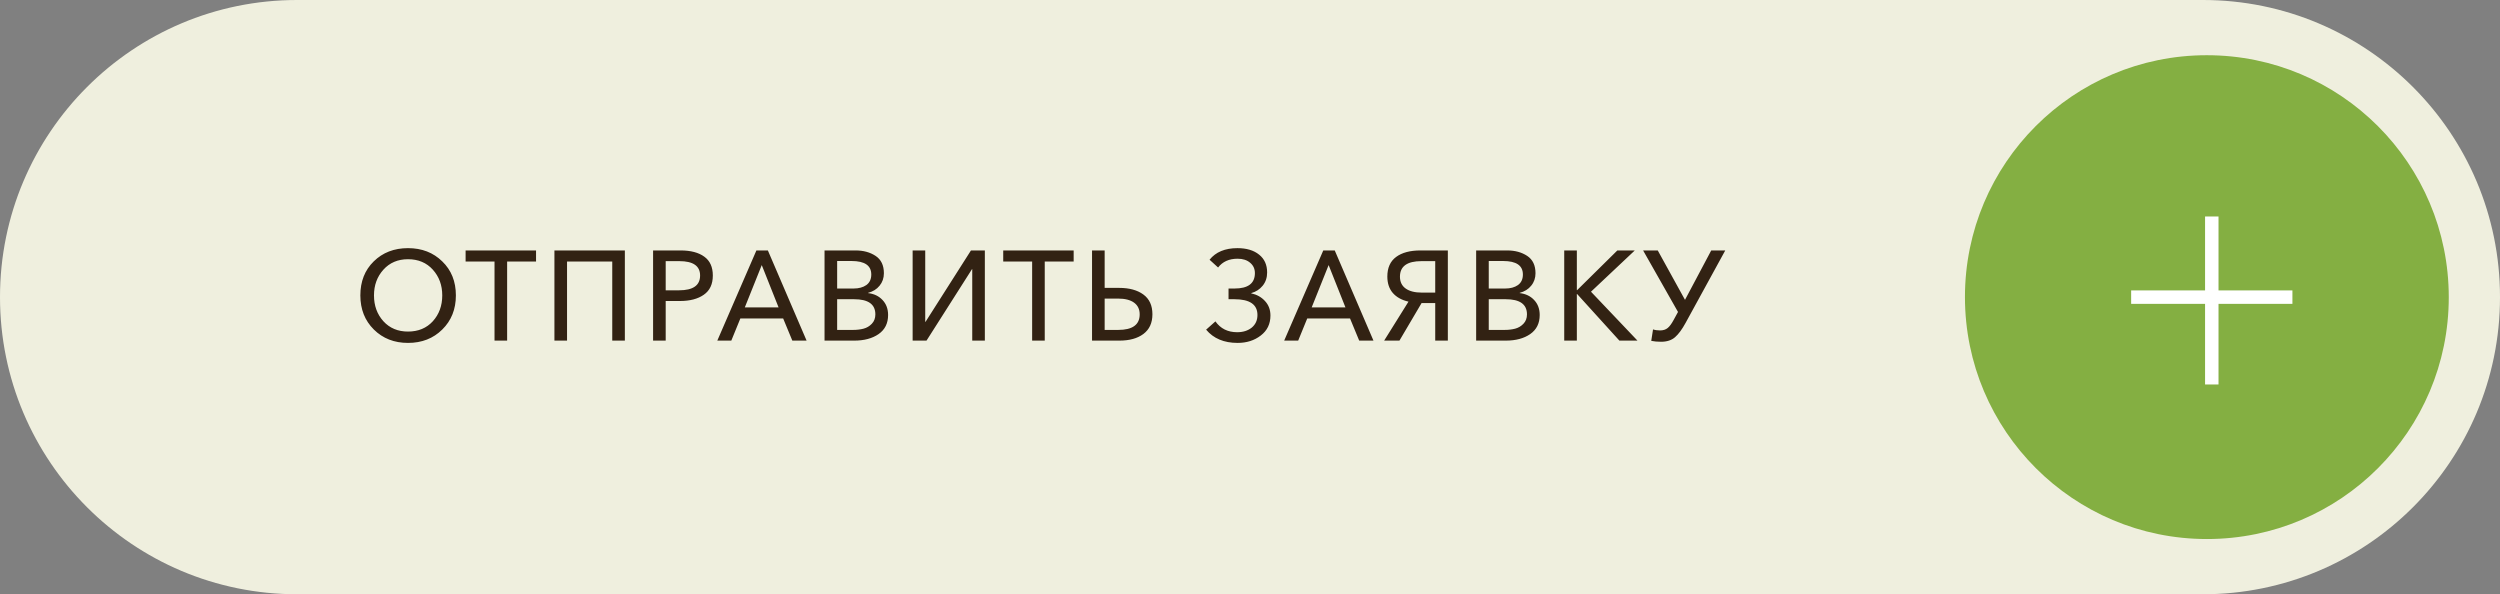
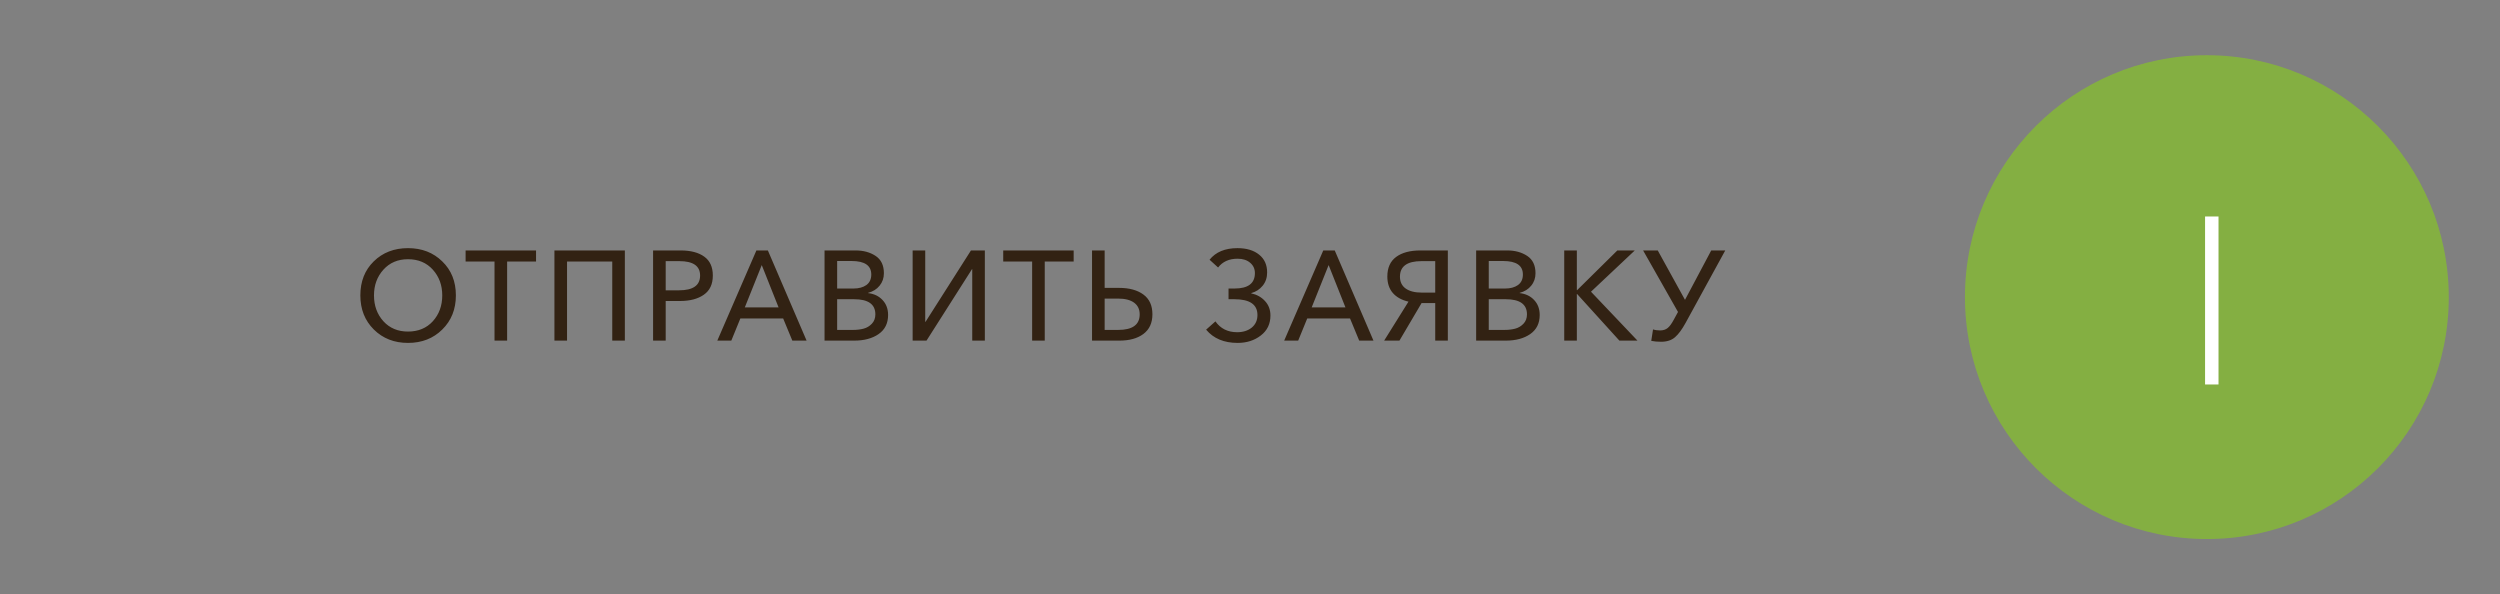
<svg xmlns="http://www.w3.org/2000/svg" width="244" height="58" viewBox="0 0 244 58" fill="none">
  <rect x="0" y="0" width="244" height="58" fill="#808080" stroke="none" />
-   <path d="M0 29C0 12.984 12.984 0 29 0H215C231.016 0 244 12.984 244 29V29C244 45.016 231.016 58 215 58H29C12.984 58 0 45.016 0 29V29Z" fill="#EFEFDE" />
  <path d="M39.82 33.468C38.477 33.468 37.367 33.033 36.488 32.163C35.61 31.292 35.17 30.182 35.17 28.831C35.17 27.472 35.605 26.366 36.476 25.512C37.354 24.65 38.469 24.219 39.82 24.219C41.171 24.219 42.285 24.65 43.164 25.512C44.05 26.366 44.494 27.472 44.494 28.831C44.494 30.182 44.05 31.292 43.164 32.163C42.285 33.033 41.171 33.468 39.82 33.468ZM39.82 32.361C40.822 32.361 41.631 32.026 42.244 31.355C42.857 30.675 43.164 29.834 43.164 28.831C43.164 27.837 42.857 27 42.244 26.32C41.631 25.64 40.822 25.3 39.82 25.3C38.834 25.3 38.034 25.64 37.42 26.32C36.807 27 36.501 27.837 36.501 28.831C36.501 29.834 36.807 30.675 37.42 31.355C38.034 32.026 38.834 32.361 39.82 32.361ZM48.265 33.244V25.524H45.443V24.443H52.318V25.524H49.496V33.244H48.265ZM54.112 33.244V24.443H60.986V33.244H59.756V25.524H55.343V33.244H54.112ZM63.741 33.244V24.443H66.427C67.413 24.443 68.184 24.646 68.739 25.052C69.294 25.45 69.572 26.063 69.572 26.892C69.572 27.737 69.278 28.363 68.689 28.769C68.109 29.175 67.334 29.378 66.364 29.378H64.972V33.244H63.741ZM64.972 28.334H66.277C67.645 28.334 68.329 27.853 68.329 26.892C68.329 25.955 67.653 25.487 66.302 25.487H64.972V28.334ZM70.009 33.244L73.825 24.443H74.944L78.723 33.244H77.331L76.436 31.081H72.259L71.376 33.244H70.009ZM72.694 30H75.988L74.347 25.872L72.694 30ZM80.475 33.244V24.443H83.508C84.271 24.443 84.921 24.621 85.46 24.977C85.999 25.334 86.268 25.897 86.268 26.668C86.268 27.14 86.127 27.546 85.846 27.886C85.572 28.226 85.199 28.458 84.727 28.582V28.607C85.307 28.674 85.775 28.897 86.132 29.279C86.496 29.66 86.678 30.149 86.678 30.745C86.678 31.558 86.368 32.179 85.746 32.61C85.133 33.033 84.341 33.244 83.372 33.244H80.475ZM81.706 32.2H83.247C83.637 32.2 83.985 32.158 84.292 32.076C84.598 31.993 84.864 31.835 85.087 31.603C85.319 31.363 85.435 31.056 85.435 30.683C85.435 29.697 84.743 29.204 83.359 29.204H81.706V32.2ZM81.706 28.16H83.309C83.815 28.16 84.23 28.048 84.553 27.824C84.876 27.592 85.037 27.248 85.037 26.792C85.037 25.914 84.395 25.474 83.111 25.474H81.706V28.16ZM89.073 33.244V24.443H90.303V31.417H90.328L94.766 24.443H96.121V33.244H94.891V26.27H94.866L90.428 33.244H89.073ZM100.737 33.244V25.524H97.915V24.443H104.789V25.524H101.967V33.244H100.737ZM106.583 33.244V24.443H107.814V28.098H109.231C110.218 28.098 111.005 28.313 111.593 28.744C112.182 29.175 112.476 29.817 112.476 30.671C112.476 31.516 112.182 32.158 111.593 32.598C111.013 33.029 110.234 33.244 109.256 33.244H106.583ZM107.814 32.2H109.132C110.532 32.2 111.233 31.694 111.233 30.683C111.233 30.186 111.05 29.805 110.686 29.54C110.321 29.274 109.803 29.142 109.132 29.142H107.814V32.2ZM120.788 33.468C119.462 33.468 118.438 33.037 117.717 32.175L118.625 31.367C119.122 32.071 119.83 32.424 120.75 32.424C121.322 32.424 121.795 32.275 122.168 31.976C122.54 31.669 122.727 31.259 122.727 30.745C122.727 29.718 121.977 29.204 120.477 29.204H119.905V28.16H120.489C121.815 28.16 122.478 27.658 122.478 26.655C122.478 26.241 122.325 25.905 122.018 25.649C121.712 25.383 121.301 25.251 120.788 25.251C119.959 25.251 119.325 25.537 118.886 26.108L118.053 25.35C118.658 24.596 119.565 24.219 120.775 24.219C121.662 24.219 122.366 24.43 122.889 24.853C123.411 25.267 123.672 25.848 123.672 26.593C123.672 27.099 123.527 27.53 123.237 27.886C122.947 28.243 122.574 28.483 122.118 28.607V28.632C122.665 28.748 123.112 28.997 123.46 29.378C123.817 29.759 123.995 30.232 123.995 30.795C123.995 31.616 123.68 32.266 123.05 32.747C122.429 33.228 121.674 33.468 120.788 33.468ZM125.336 33.244L129.152 24.443H130.271L134.05 33.244H132.658L131.763 31.081H127.586L126.703 33.244H125.336ZM128.021 30H131.315L129.674 25.872L128.021 30ZM135.093 33.244L137.468 29.44C136.813 29.291 136.303 29.009 135.939 28.595C135.582 28.18 135.404 27.646 135.404 26.991C135.404 26.138 135.69 25.499 136.262 25.077C136.834 24.654 137.625 24.443 138.636 24.443H141.309V33.244H140.078V29.577H138.748L136.585 33.244H135.093ZM138.761 28.558H140.078V25.487H138.736C137.335 25.487 136.635 25.992 136.635 27.004C136.635 27.509 136.821 27.895 137.194 28.16C137.567 28.425 138.089 28.558 138.761 28.558ZM144.072 33.244V24.443H147.105C147.867 24.443 148.518 24.621 149.057 24.977C149.595 25.334 149.865 25.897 149.865 26.668C149.865 27.14 149.724 27.546 149.442 27.886C149.169 28.226 148.796 28.458 148.323 28.582V28.607C148.903 28.674 149.372 28.897 149.728 29.279C150.093 29.66 150.275 30.149 150.275 30.745C150.275 31.558 149.964 32.179 149.343 32.61C148.729 33.033 147.938 33.244 146.968 33.244H144.072ZM145.302 32.2H146.844C147.233 32.2 147.582 32.158 147.888 32.076C148.195 31.993 148.46 31.835 148.684 31.603C148.916 31.363 149.032 31.056 149.032 30.683C149.032 29.697 148.34 29.204 146.956 29.204H145.302V32.2ZM145.302 28.16H146.906C147.412 28.16 147.826 28.048 148.149 27.824C148.472 27.592 148.634 27.248 148.634 26.792C148.634 25.914 147.992 25.474 146.707 25.474H145.302V28.16ZM152.669 33.244V24.443H153.9V28.321H153.925L157.853 24.443H159.556L155.28 28.471L159.817 33.244H158.052L153.925 28.694H153.9V33.244H152.669ZM162.119 33.356C161.771 33.356 161.452 33.327 161.162 33.269L161.336 32.15C161.535 32.217 161.763 32.25 162.02 32.25C162.327 32.25 162.575 32.171 162.766 32.013C162.956 31.856 163.147 31.599 163.338 31.243L163.773 30.447L160.367 24.443H161.796L164.456 29.266L167.017 24.443H168.385L164.506 31.529C164.166 32.15 163.827 32.61 163.487 32.908C163.147 33.207 162.691 33.356 162.119 33.356Z" fill="#322213" />
  <path d="M215.4 52.61C202.355 52.61 191.779 42.035 191.779 28.99V28.99C191.779 15.956 202.346 5.389 215.38 5.389V5.389C228.425 5.389 239 15.964 239 29.01V29.01C239 42.044 228.434 52.61 215.4 52.61V52.61Z" fill="#84AF42" />
-   <path d="M208 29L223.74 29" stroke="white" stroke-width="1.312" />
  <path d="M215.871 21.129V37.525" stroke="white" stroke-width="1.312" />
</svg>